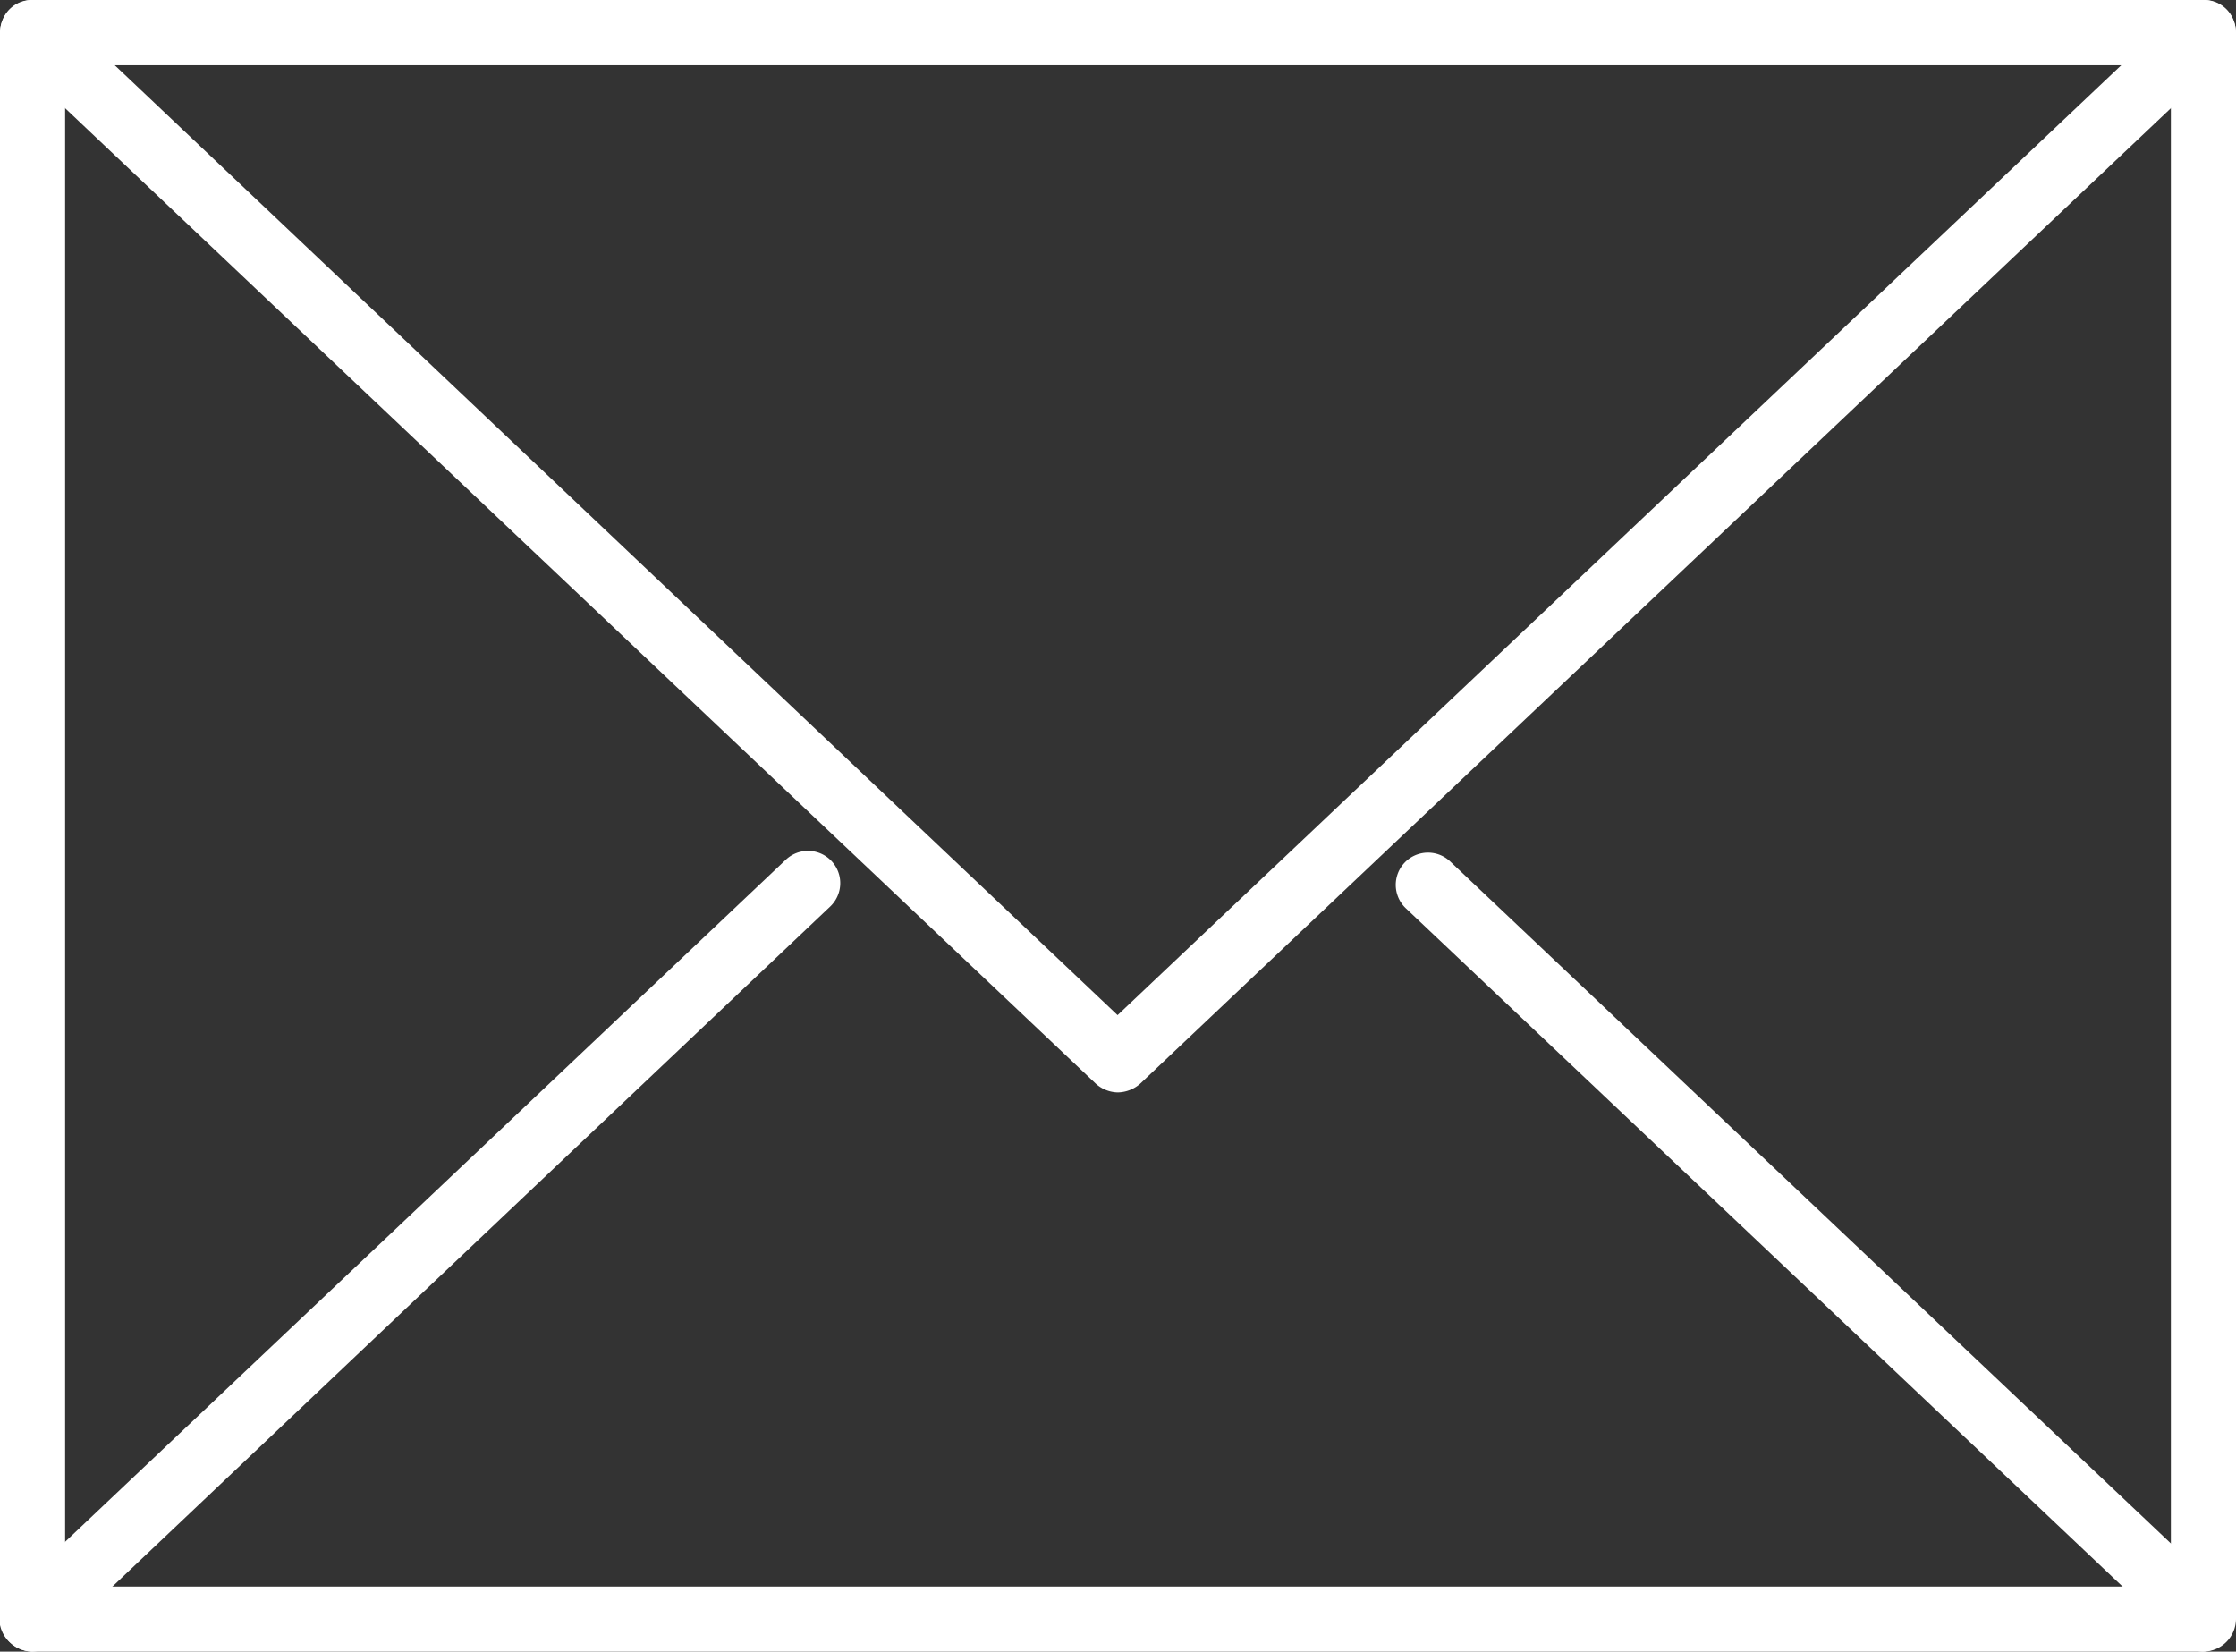
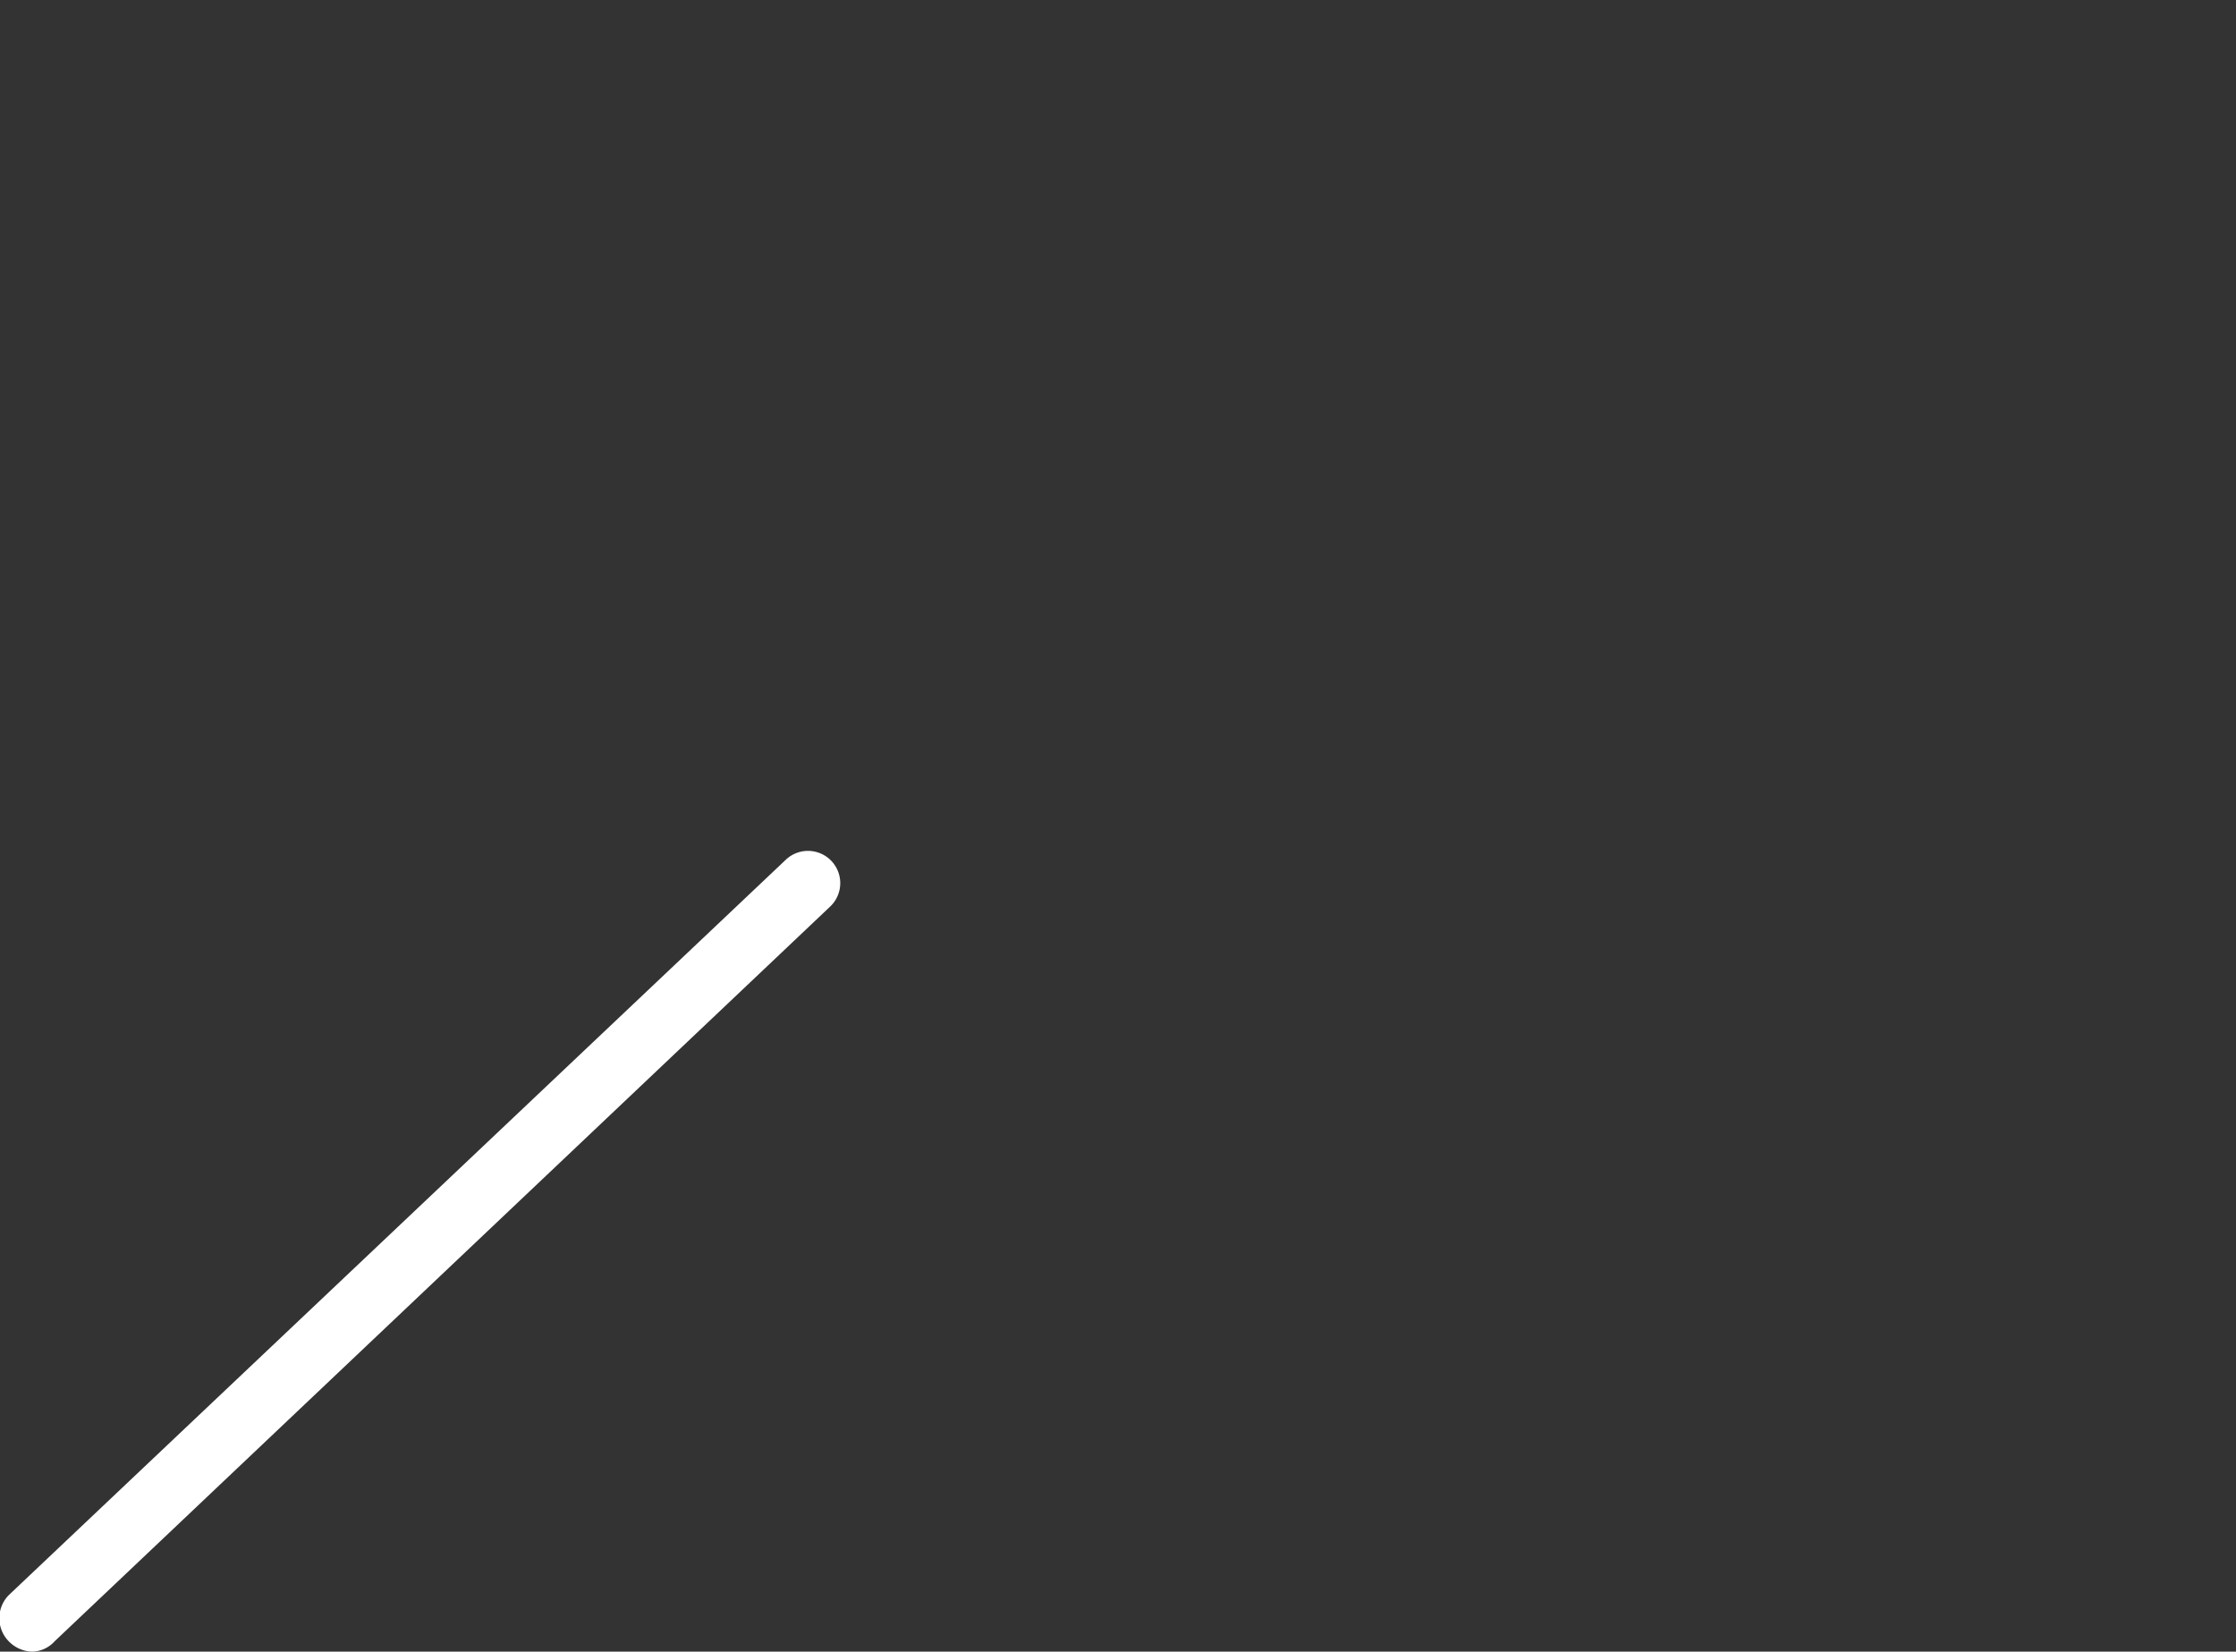
<svg xmlns="http://www.w3.org/2000/svg" id="Layer_4" data-name="Layer 4" viewBox="0 0 25.75 19.02" width="25.75" height="19.02" x="0" y="0">
  <rect x="0" y="0" width="25.75" height="19.02" fill="#333333" stroke="none" />
  <defs>
    <style>.cls-1{fill:#fff;}</style>
  </defs>
  <title>icon d</title>
-   <path class="cls-1" d="M641.12,210.12h-25a.38.38,0,0,1-.37-.38V191.47a.38.38,0,0,1,.37-.37h25a.38.38,0,0,1,.38.37v18.27A.38.38,0,0,1,641.12,210.12Zm-24.62-.75h24.25V191.85H616.5Z" transform="translate(-615.75 -191.1)" />
-   <path class="cls-1" d="M628.62,203.68a.39.39,0,0,1-.25-.1l-12.5-11.83a.38.38,0,0,1-.09-.42.36.36,0,0,1,.34-.23h25a.36.36,0,0,1,.35.23.38.38,0,0,1-.09.42l-12.5,11.83A.4.4,0,0,1,628.62,203.68Zm-11.55-11.83,11.55,10.94,11.56-10.94Z" transform="translate(-615.75 -191.1)" />
  <path class="cls-1" d="M616.12,210.12a.39.39,0,0,1-.27-.12.38.38,0,0,1,0-.53L624.8,201a.37.37,0,1,1,.51.54L616.38,210A.36.36,0,0,1,616.12,210.12Z" transform="translate(-615.75 -191.1)" />
-   <path class="cls-1" d="M641.12,210.12a.36.36,0,0,1-.25-.11l-8.93-8.45a.37.37,0,1,1,.51-.54l8.93,8.45a.38.38,0,0,1,0,.53A.39.39,0,0,1,641.12,210.12Z" transform="translate(-615.75 -191.1)" />
</svg>